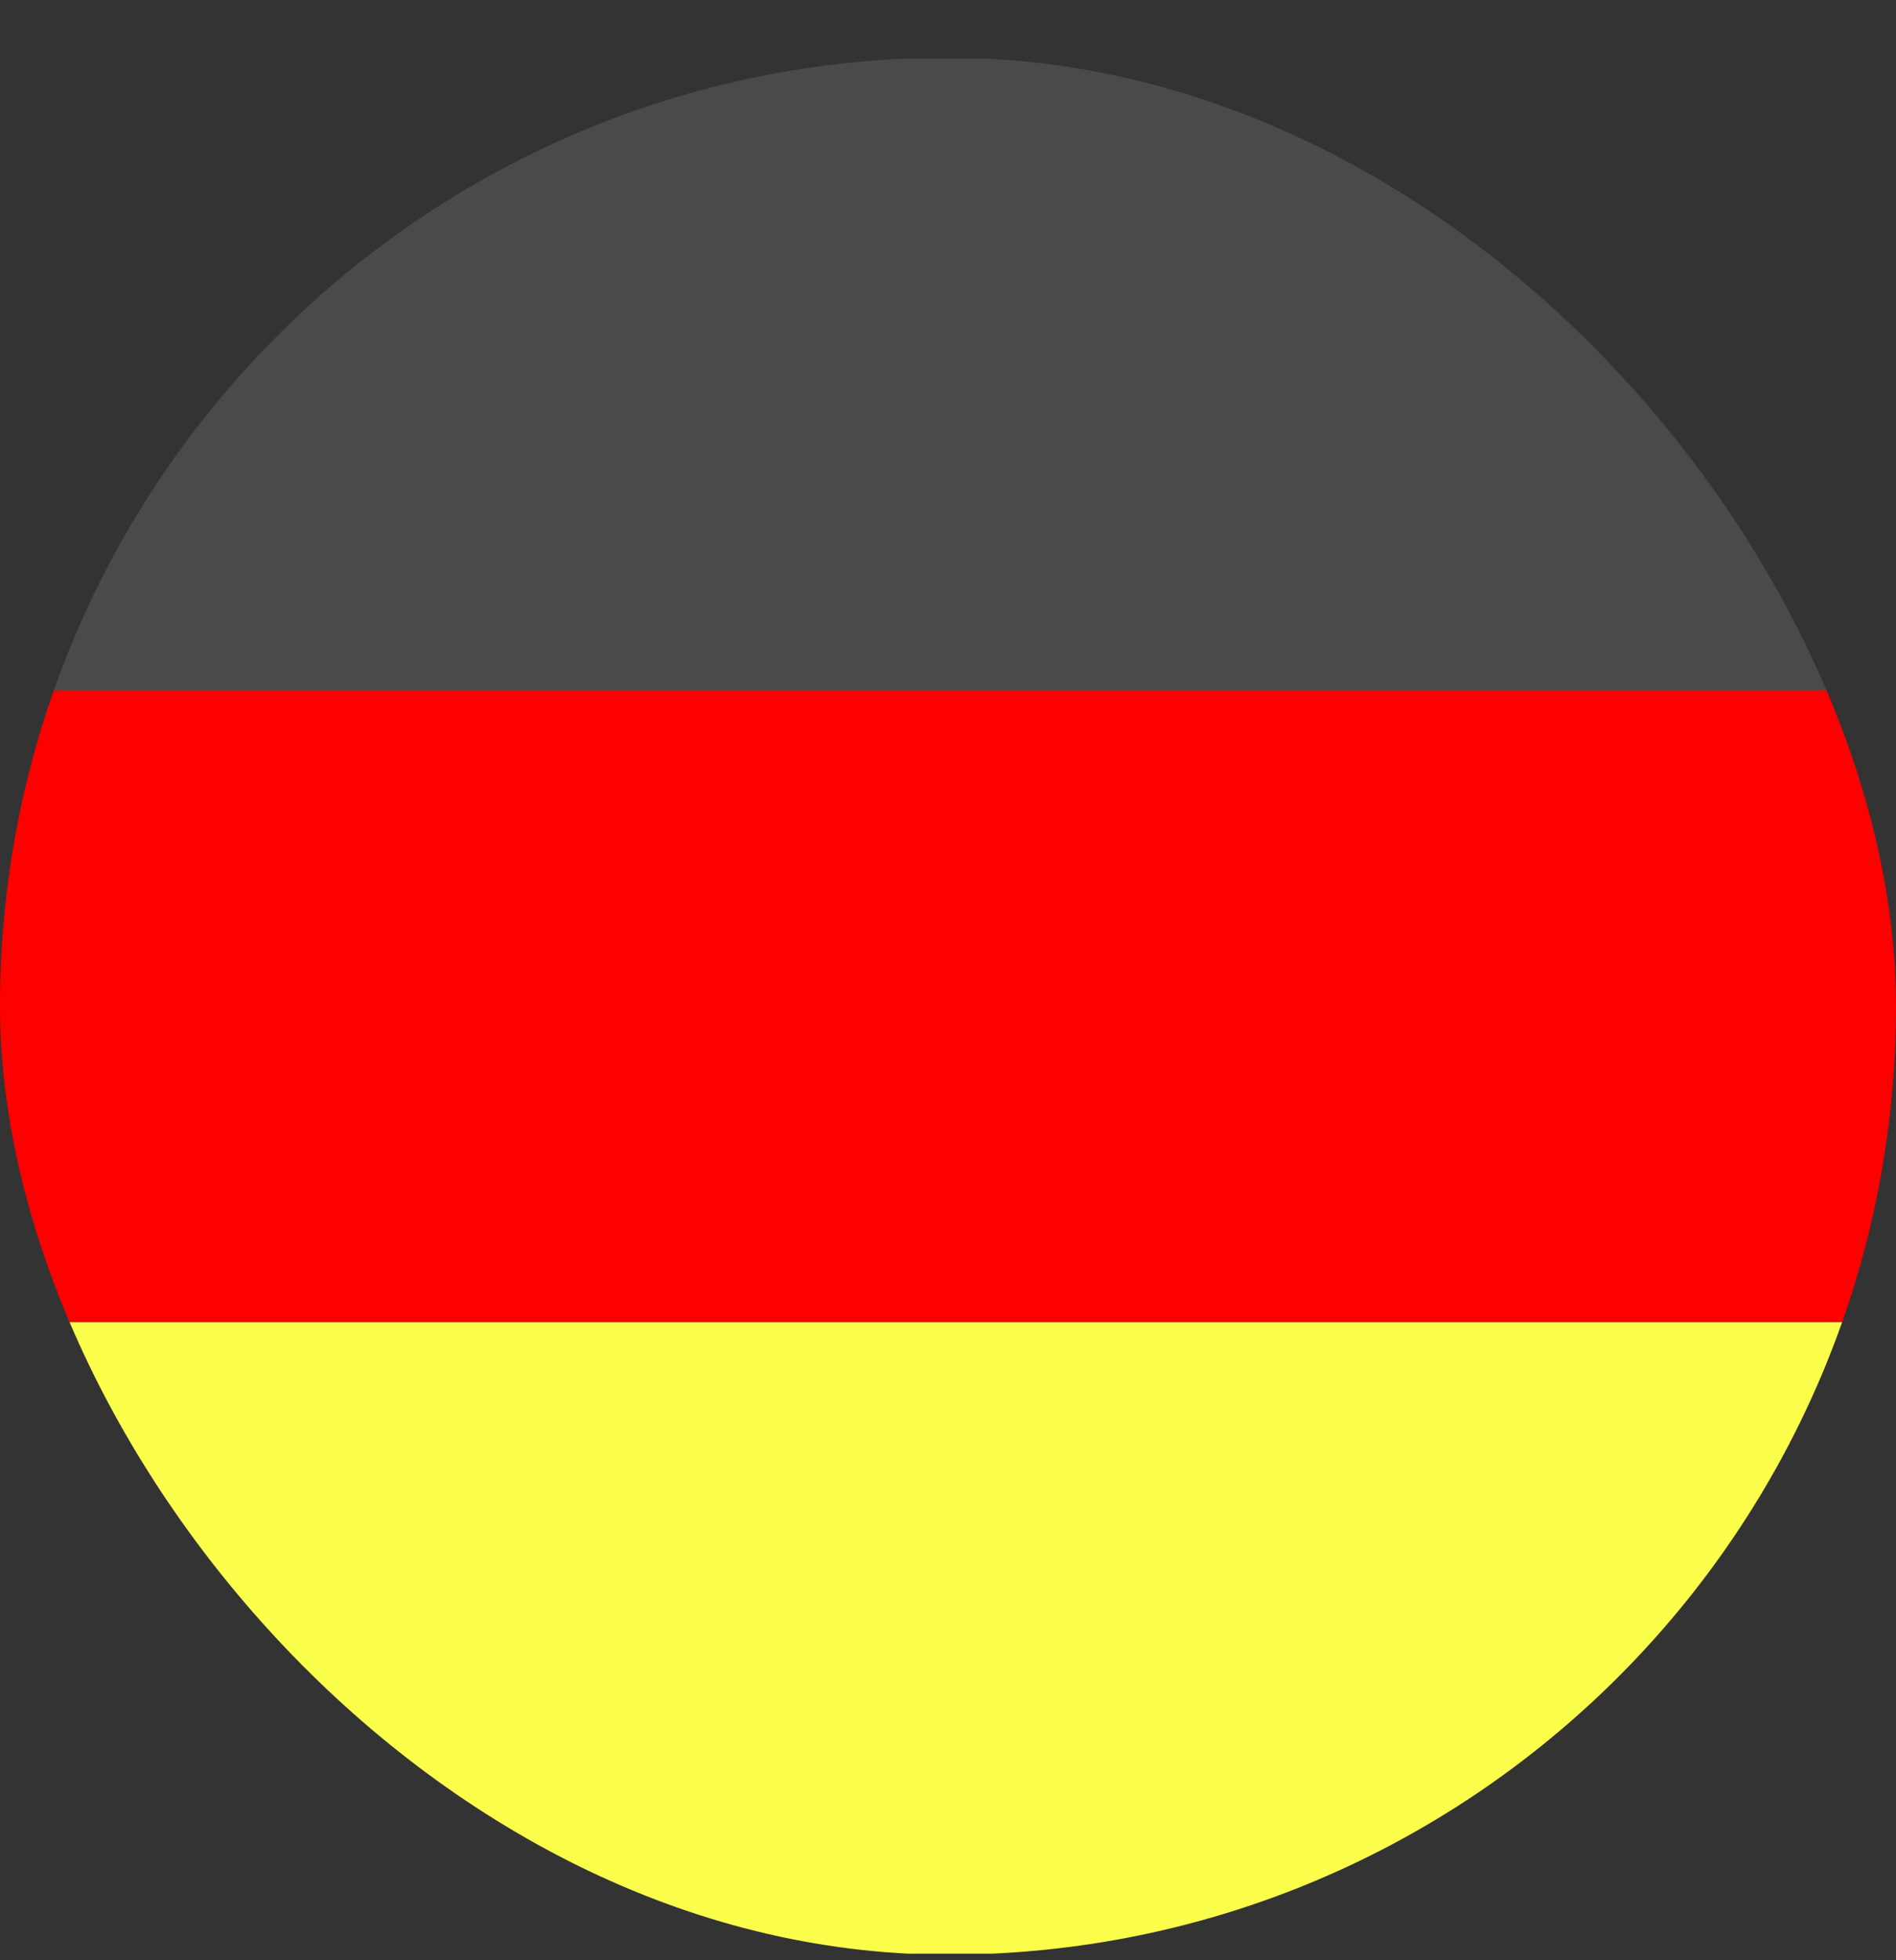
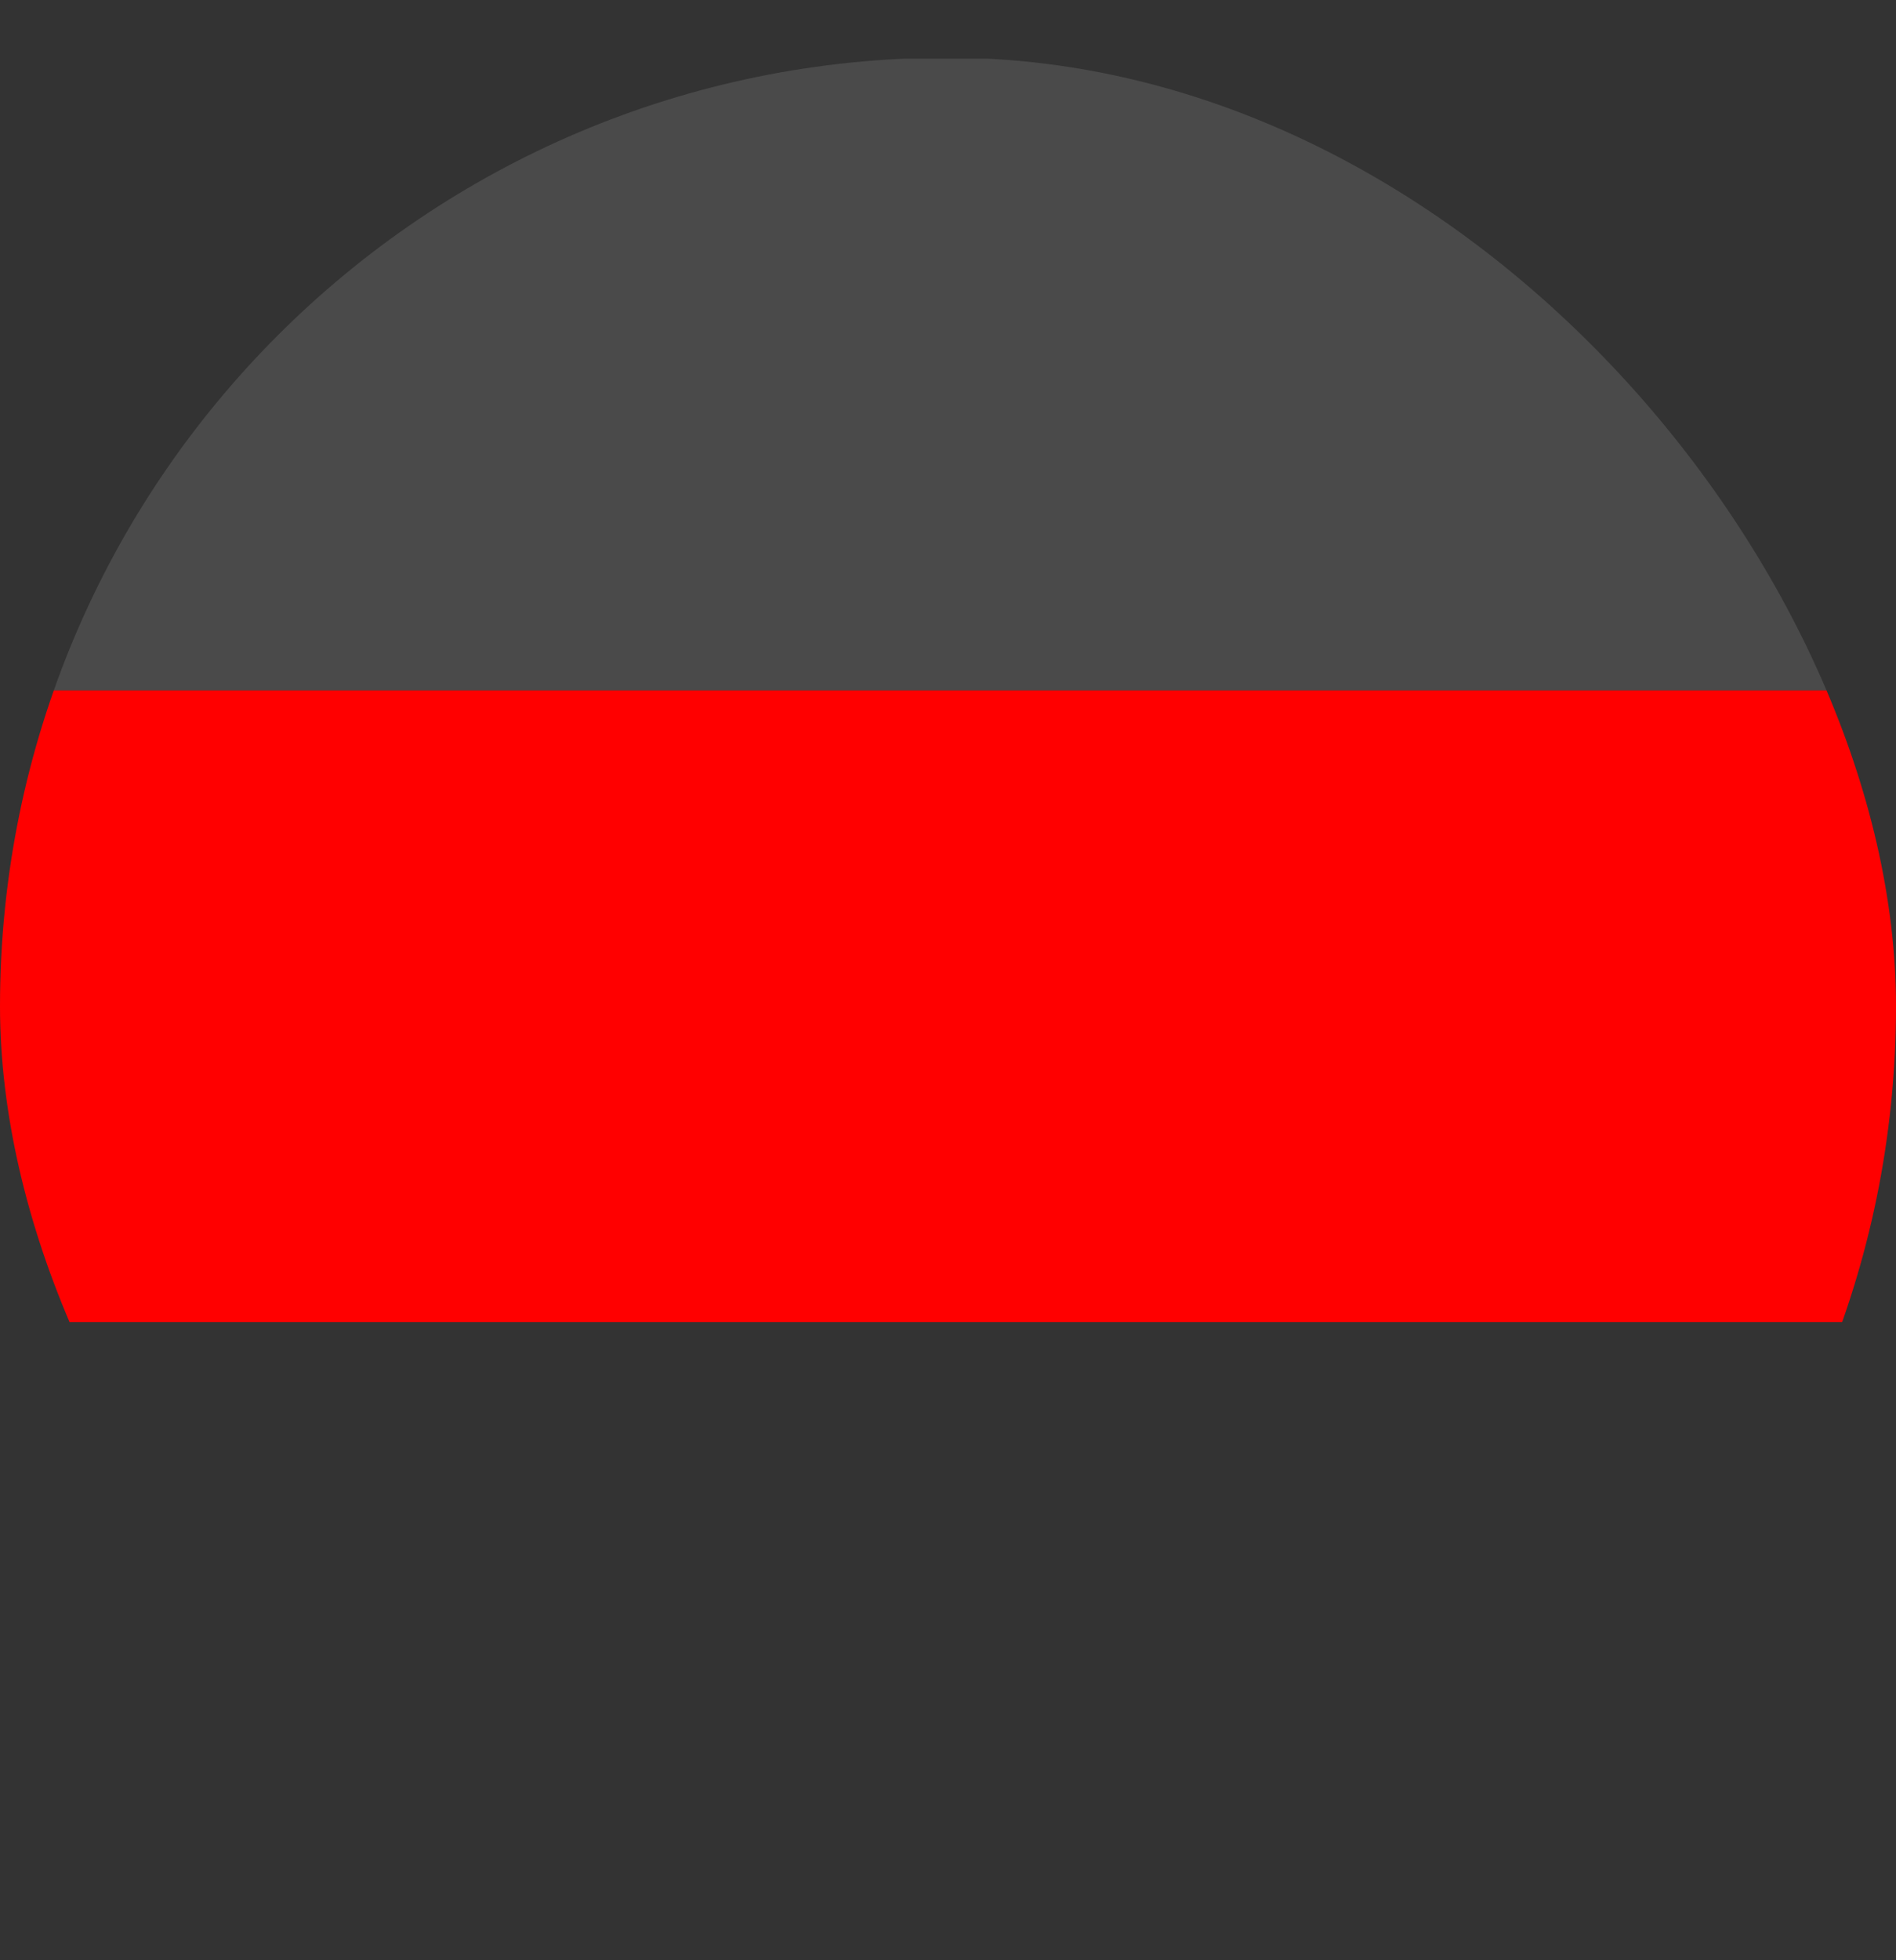
<svg xmlns="http://www.w3.org/2000/svg" width="30" height="31" viewBox="0 0 30 31" fill="none">
  <rect x="0" y="0" width="30" height="31" fill="#333333" stroke="none" />
  <g clip-path="url(#clip0_1105_28289)">
    <path d="M30 0.928H0V10.918H30V0.928Z" fill="#4A4A4A" />
-     <path d="M30 20.907H0V30.896H30V20.907Z" fill="#FBFF4B" />
    <path d="M30 10.918H0V20.907H30V10.918Z" fill="#FF0000" />
  </g>
  <defs>
    <clipPath id="clip0_1105_28289">
      <rect y="0.912" width="30" height="30" rx="15" fill="white" />
    </clipPath>
  </defs>
</svg>